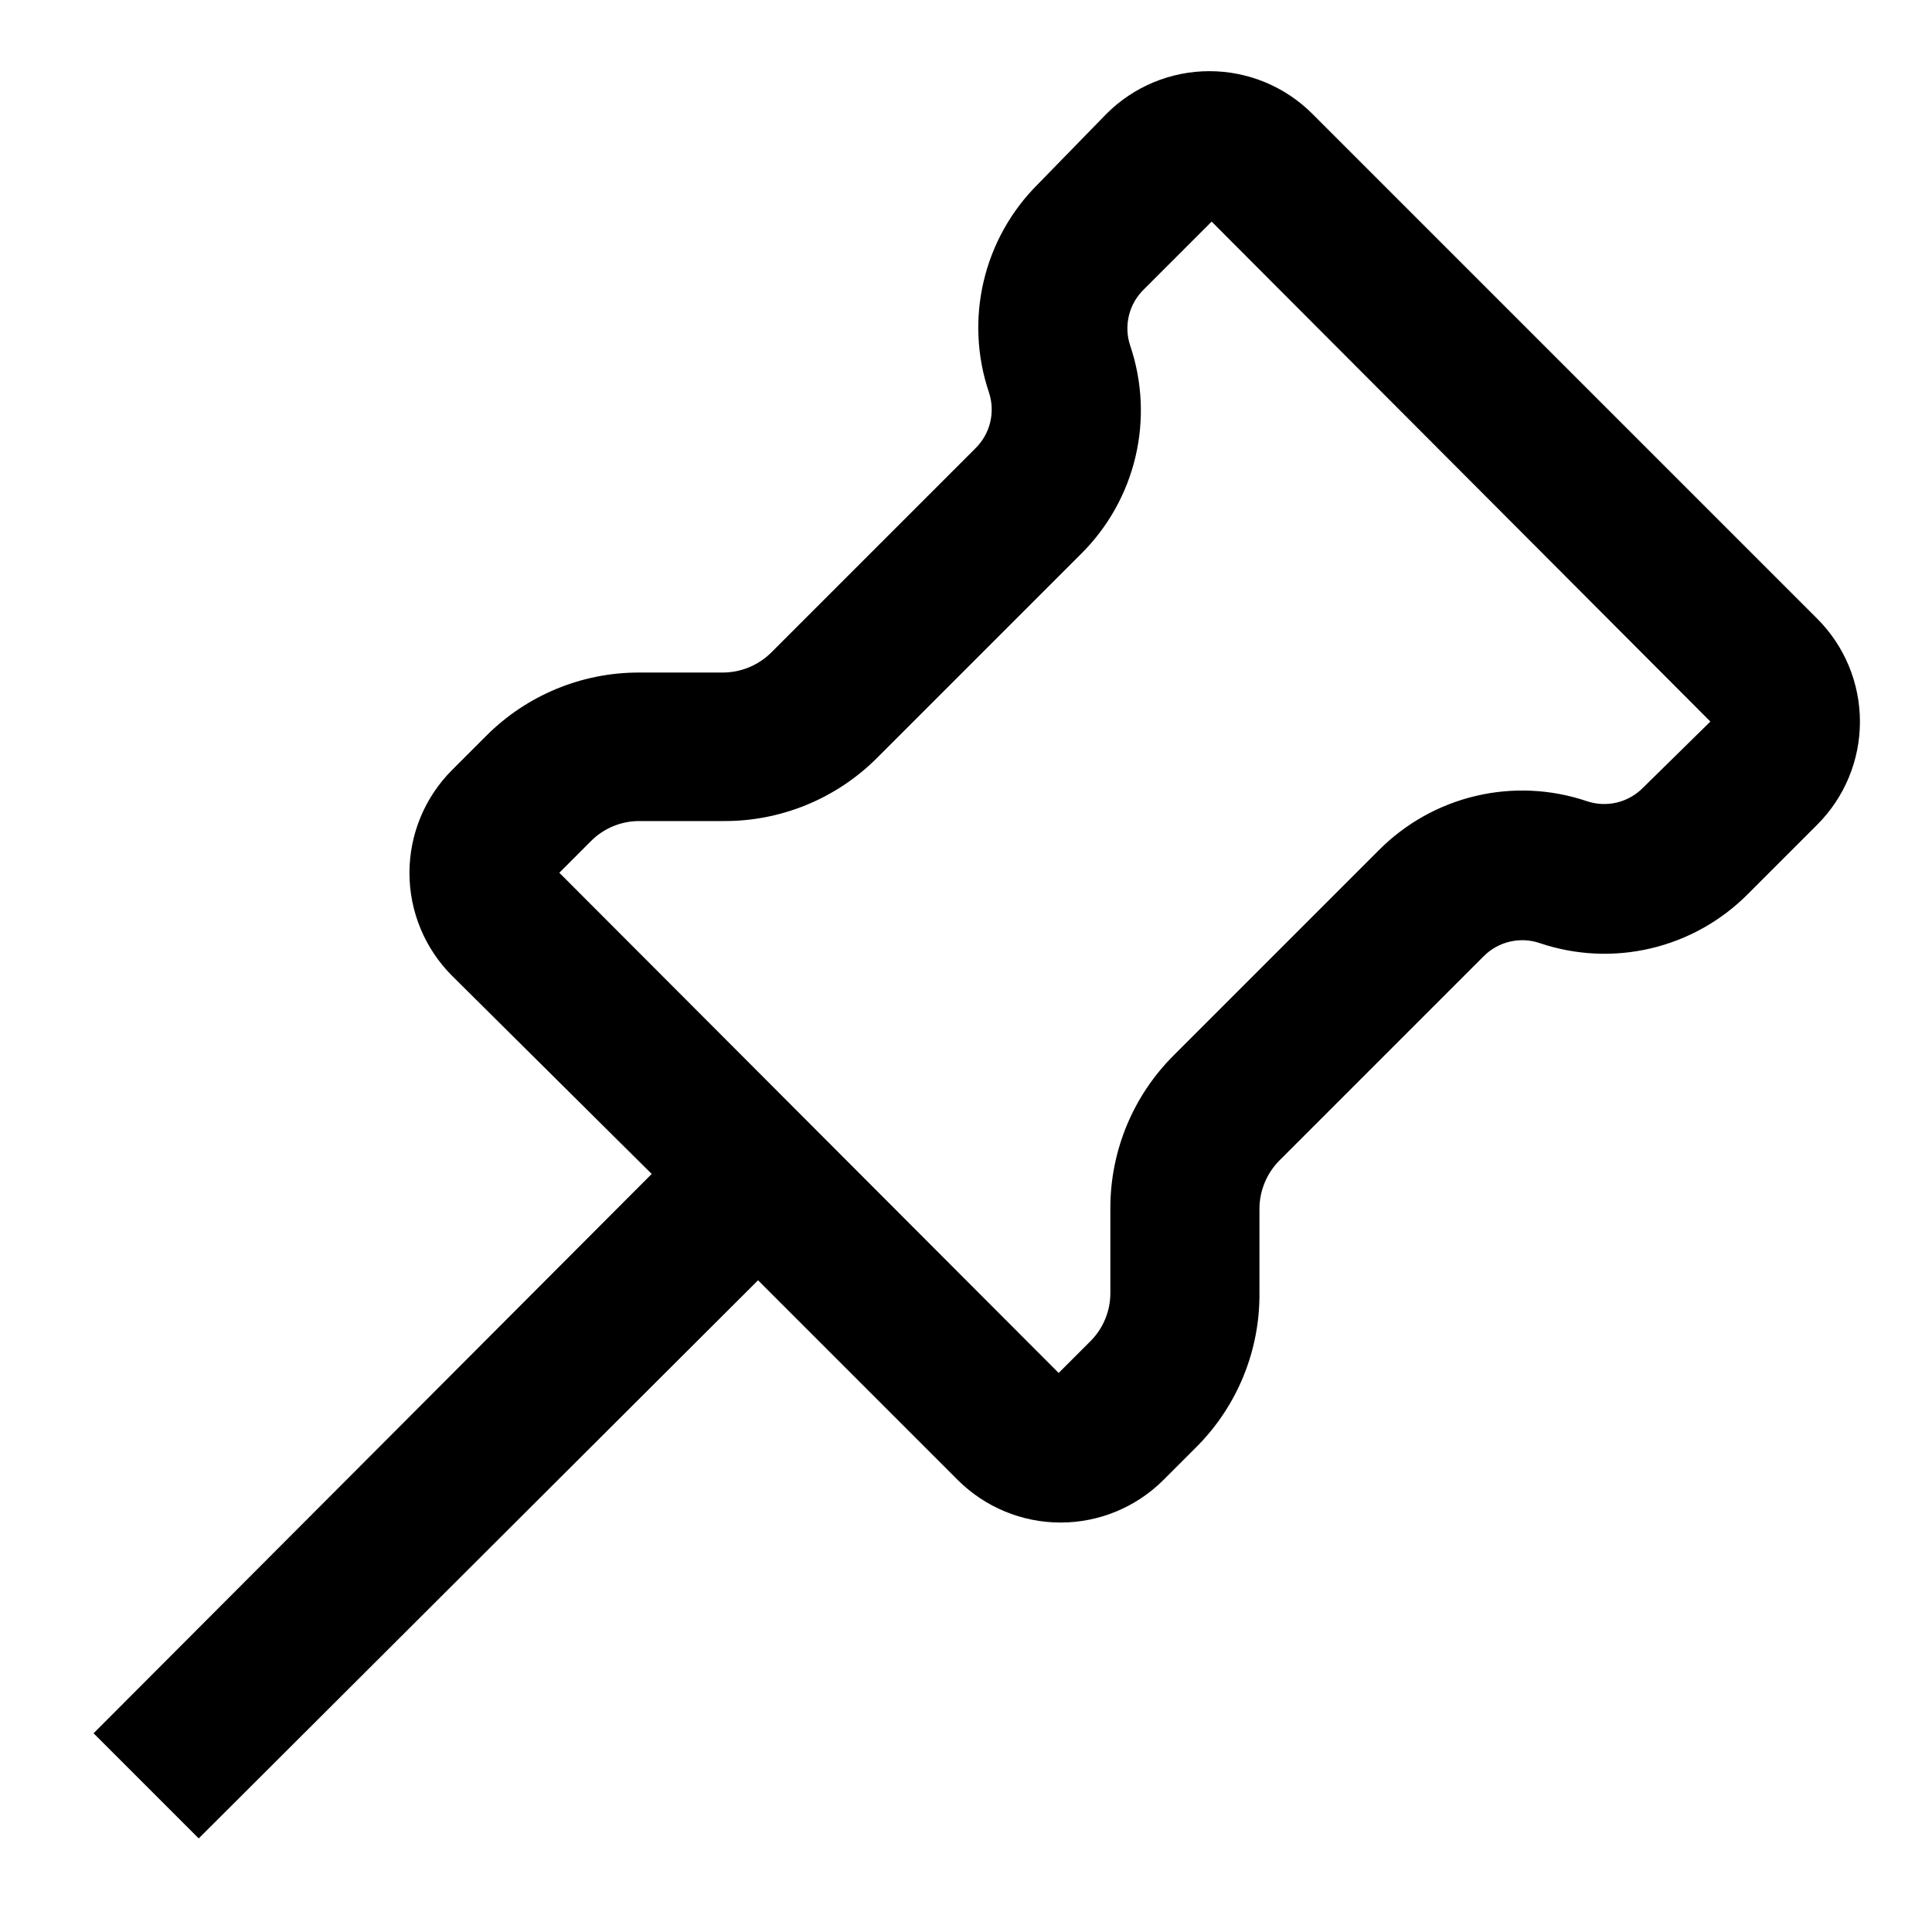
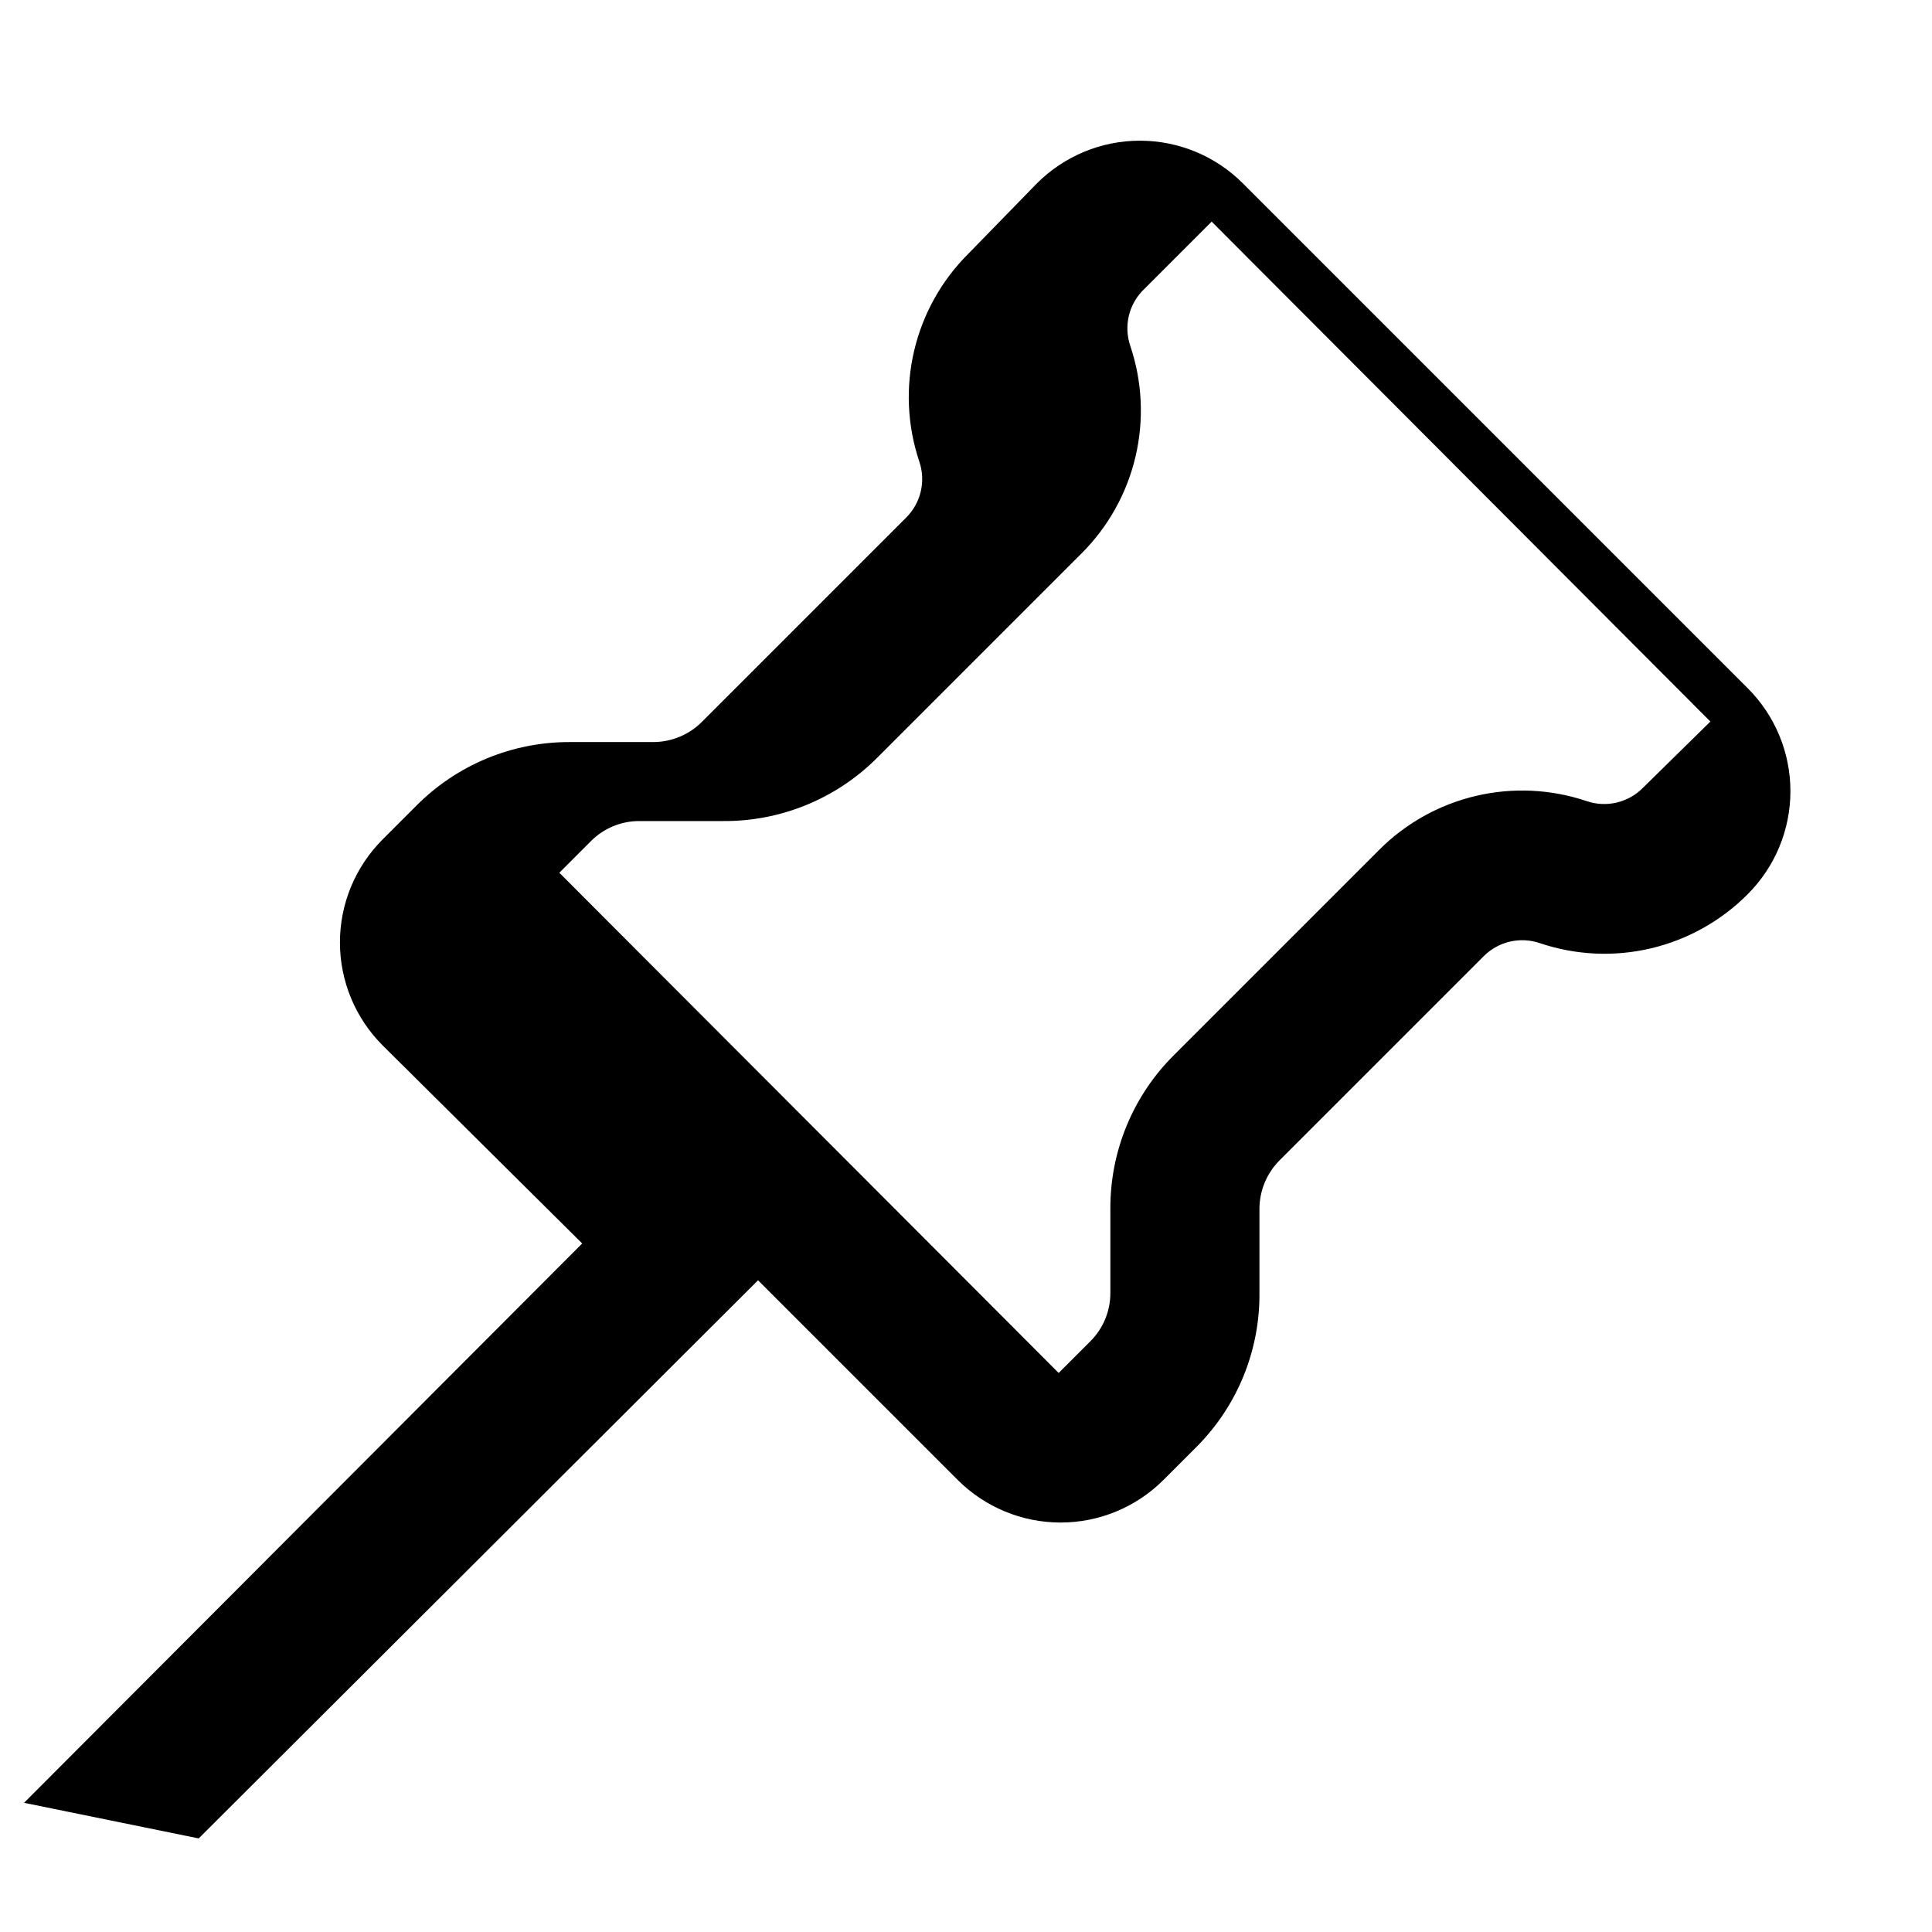
<svg xmlns="http://www.w3.org/2000/svg" fill="#000000" width="800px" height="800px" version="1.1" viewBox="144 144 512 512">
-   <path d="m196.66 631.2 148.23-147.91 52.898 52.898c7.234 7.234 17.047 11.301 27.277 11.301 10.23 0 20.043-4.066 27.277-11.301l8.973-8.973c10.672-10.812 16.594-25.43 16.453-40.621v-22.199c0.004-4.805 1.898-9.414 5.273-12.832l54.16-54.16v0.004c1.906-1.914 4.312-3.254 6.941-3.867 2.633-0.613 5.383-0.473 7.938 0.402 9.48 3.203 19.668 3.684 29.41 1.387 9.738-2.297 18.641-7.277 25.695-14.375l18.422-18.422h-0.004c7.234-7.234 11.301-17.047 11.301-27.277s-4.066-20.043-11.301-27.277l-133.82-133.82c-7.234-7.234-17.043-11.297-27.277-11.297-10.23 0-20.039 4.062-27.273 11.297l-18.188 18.66c-7.09 7.055-12.062 15.957-14.359 25.695-2.297 9.738-1.82 19.926 1.371 29.406 0.867 2.562 0.992 5.316 0.367 7.949-0.625 2.629-1.98 5.031-3.91 6.93l-54.16 54.16h0.004c-3.418 3.375-8.027 5.273-12.832 5.273h-22.121c-15.246-0.035-29.875 6.031-40.621 16.848l-8.973 8.973c-7.234 7.234-11.301 17.047-11.301 27.277 0 10.23 4.066 20.043 11.301 27.277l52.898 52.504-147.91 148.23zm103.99-264.34c3.383-3.379 7.973-5.277 12.754-5.273h22.121c15.305 0.141 30.023-5.871 40.855-16.688l54.16-54.16c7.098-7.051 12.078-15.953 14.375-25.695 2.297-9.738 1.816-19.926-1.387-29.41-0.879-2.598-0.996-5.391-0.344-8.055 0.656-2.664 2.059-5.086 4.043-6.981l17.871-17.871 132.17 132.49-17.867 17.555c-1.898 1.93-4.301 3.281-6.93 3.91-2.633 0.625-5.387 0.5-7.949-0.367-9.48-3.203-19.668-3.684-29.41-1.387-9.738 2.297-18.641 7.277-25.695 14.375l-54.316 54.316c-10.816 10.746-16.879 25.375-16.844 40.621v22.355c0.023 4.809-1.875 9.43-5.277 12.832l-8.422 8.422-132.33-132.56z" />
+   <path d="m196.66 631.2 148.23-147.91 52.898 52.898c7.234 7.234 17.047 11.301 27.277 11.301 10.23 0 20.043-4.066 27.277-11.301l8.973-8.973c10.672-10.812 16.594-25.43 16.453-40.621v-22.199c0.004-4.805 1.898-9.414 5.273-12.832l54.16-54.16v0.004c1.906-1.914 4.312-3.254 6.941-3.867 2.633-0.613 5.383-0.473 7.938 0.402 9.48 3.203 19.668 3.684 29.41 1.387 9.738-2.297 18.641-7.277 25.695-14.375h-0.004c7.234-7.234 11.301-17.047 11.301-27.277s-4.066-20.043-11.301-27.277l-133.82-133.82c-7.234-7.234-17.043-11.297-27.277-11.297-10.23 0-20.039 4.062-27.273 11.297l-18.188 18.66c-7.09 7.055-12.062 15.957-14.359 25.695-2.297 9.738-1.82 19.926 1.371 29.406 0.867 2.562 0.992 5.316 0.367 7.949-0.625 2.629-1.98 5.031-3.91 6.93l-54.16 54.16h0.004c-3.418 3.375-8.027 5.273-12.832 5.273h-22.121c-15.246-0.035-29.875 6.031-40.621 16.848l-8.973 8.973c-7.234 7.234-11.301 17.047-11.301 27.277 0 10.23 4.066 20.043 11.301 27.277l52.898 52.504-147.91 148.23zm103.99-264.34c3.383-3.379 7.973-5.277 12.754-5.273h22.121c15.305 0.141 30.023-5.871 40.855-16.688l54.16-54.16c7.098-7.051 12.078-15.953 14.375-25.695 2.297-9.738 1.816-19.926-1.387-29.41-0.879-2.598-0.996-5.391-0.344-8.055 0.656-2.664 2.059-5.086 4.043-6.981l17.871-17.871 132.17 132.49-17.867 17.555c-1.898 1.93-4.301 3.281-6.93 3.91-2.633 0.625-5.387 0.5-7.949-0.367-9.48-3.203-19.668-3.684-29.41-1.387-9.738 2.297-18.641 7.277-25.695 14.375l-54.316 54.316c-10.816 10.746-16.879 25.375-16.844 40.621v22.355c0.023 4.809-1.875 9.43-5.277 12.832l-8.422 8.422-132.33-132.56z" />
</svg>